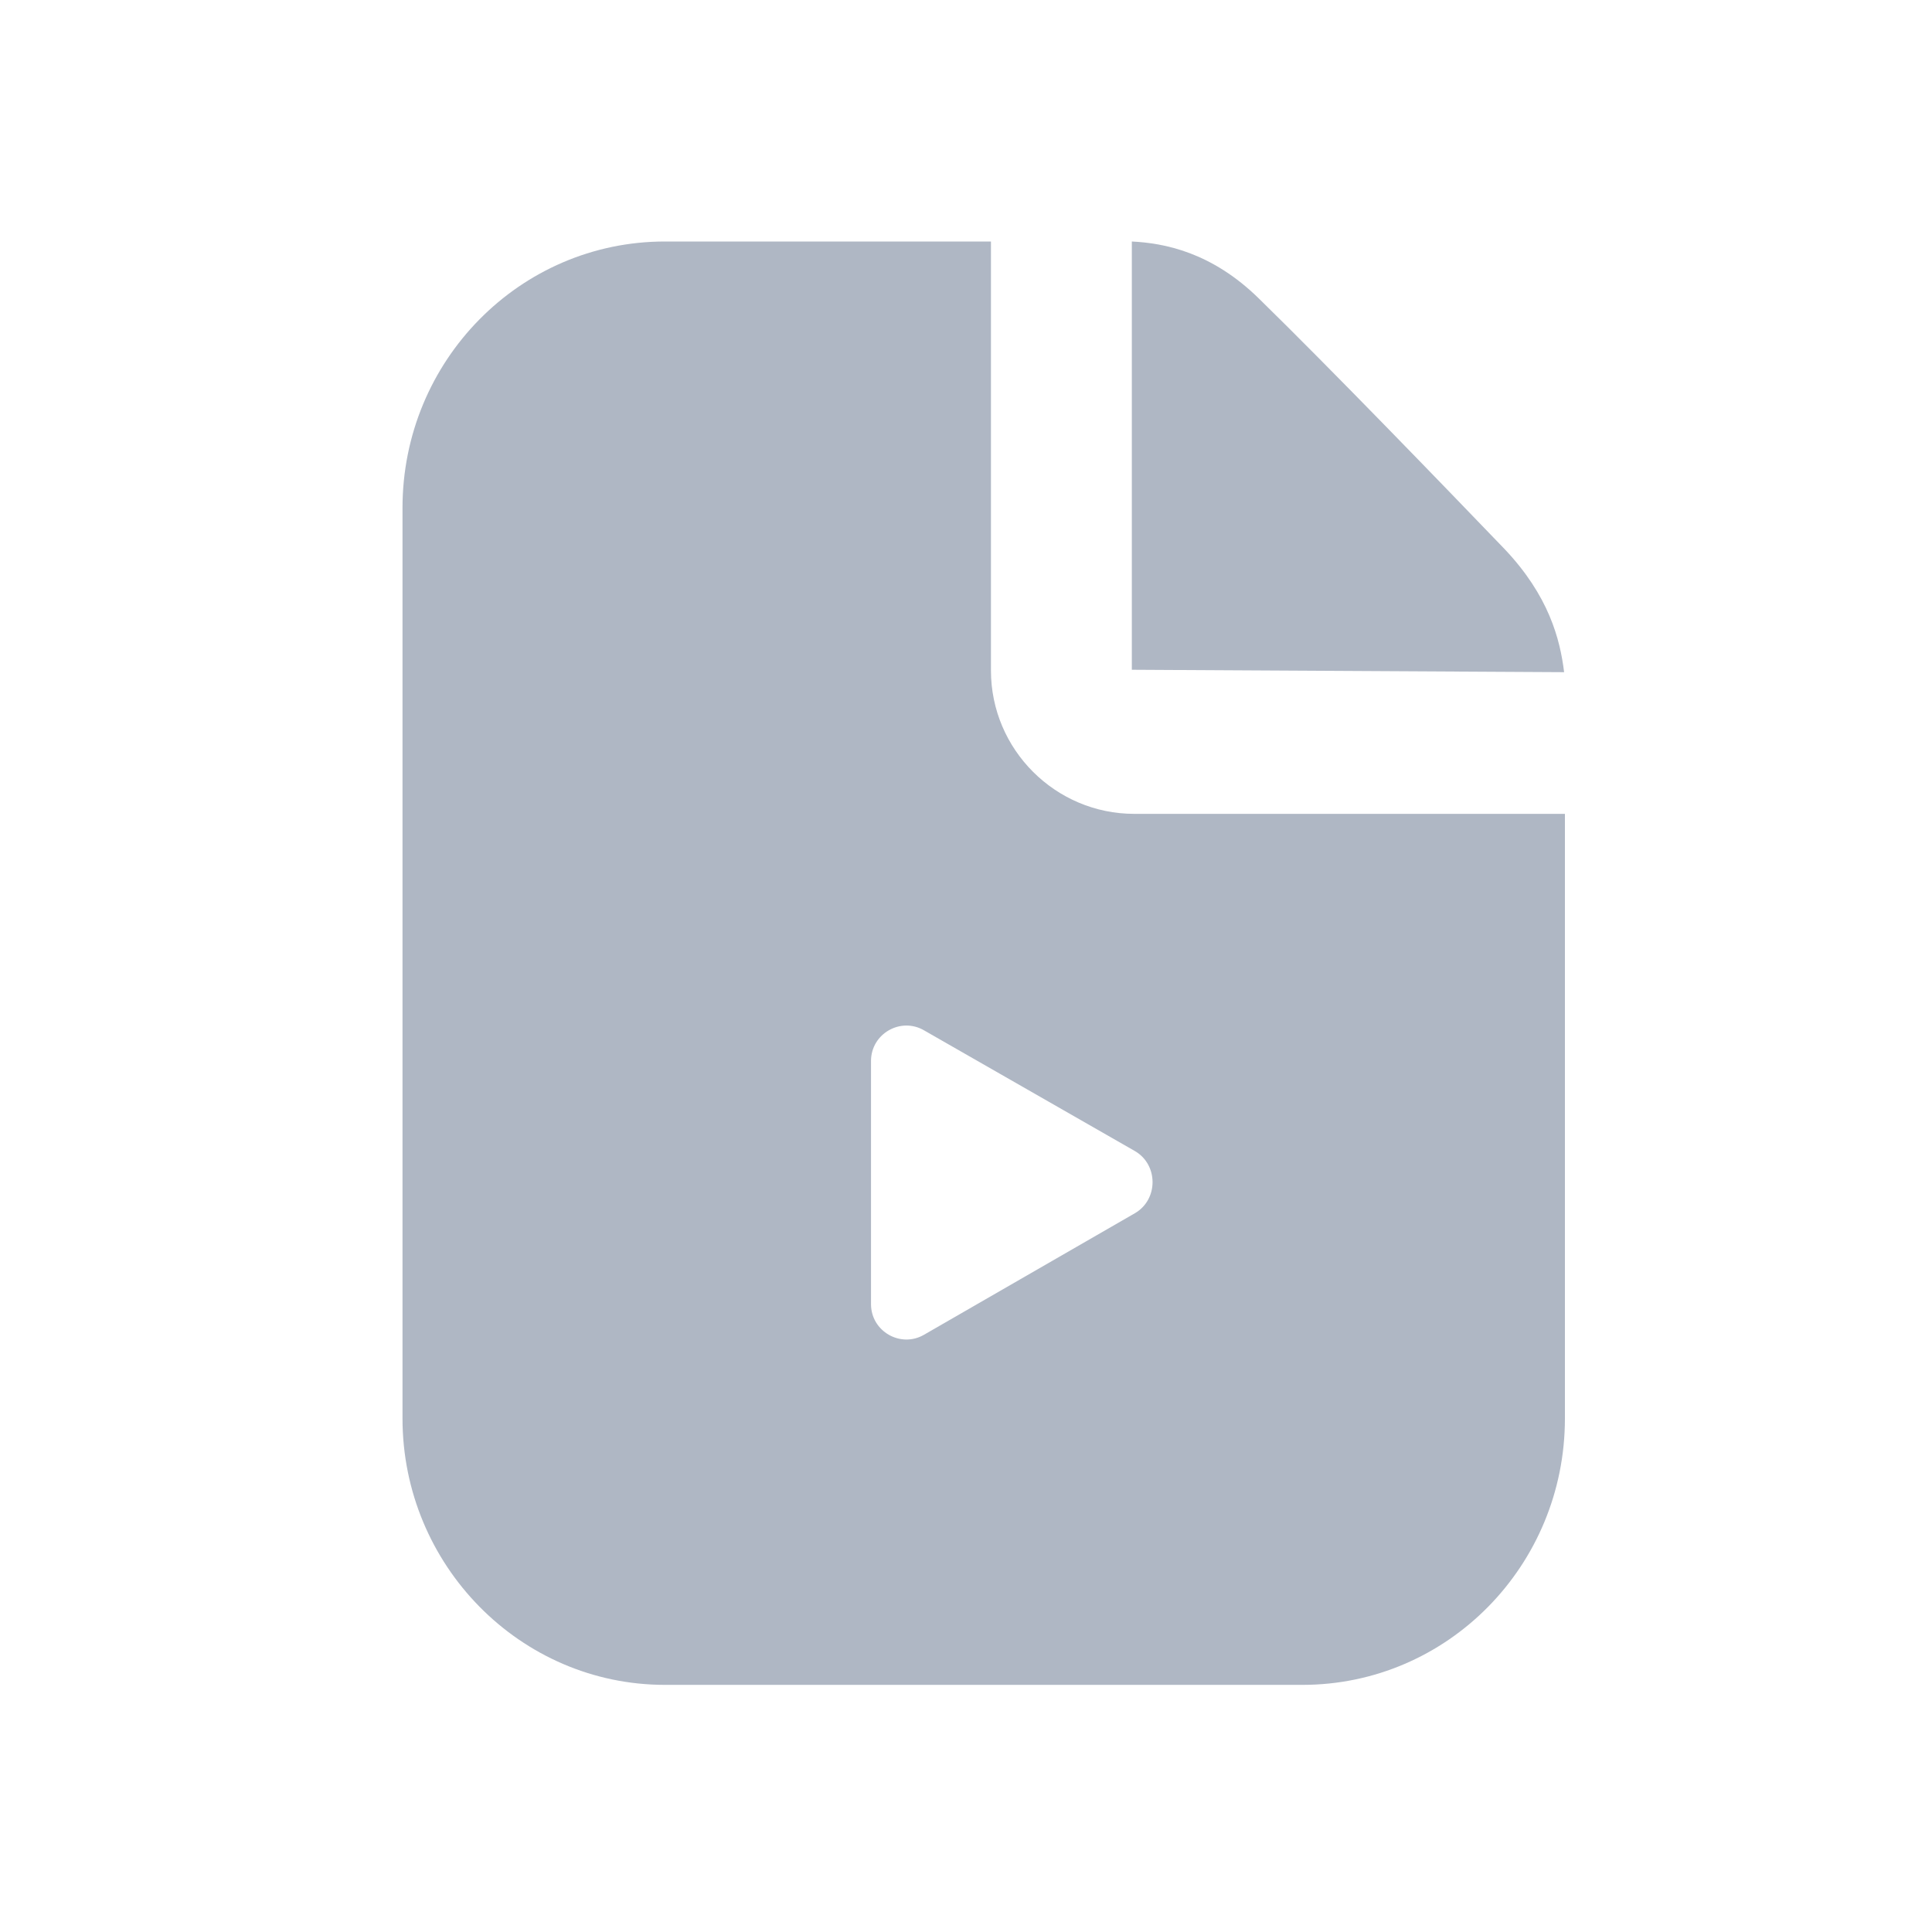
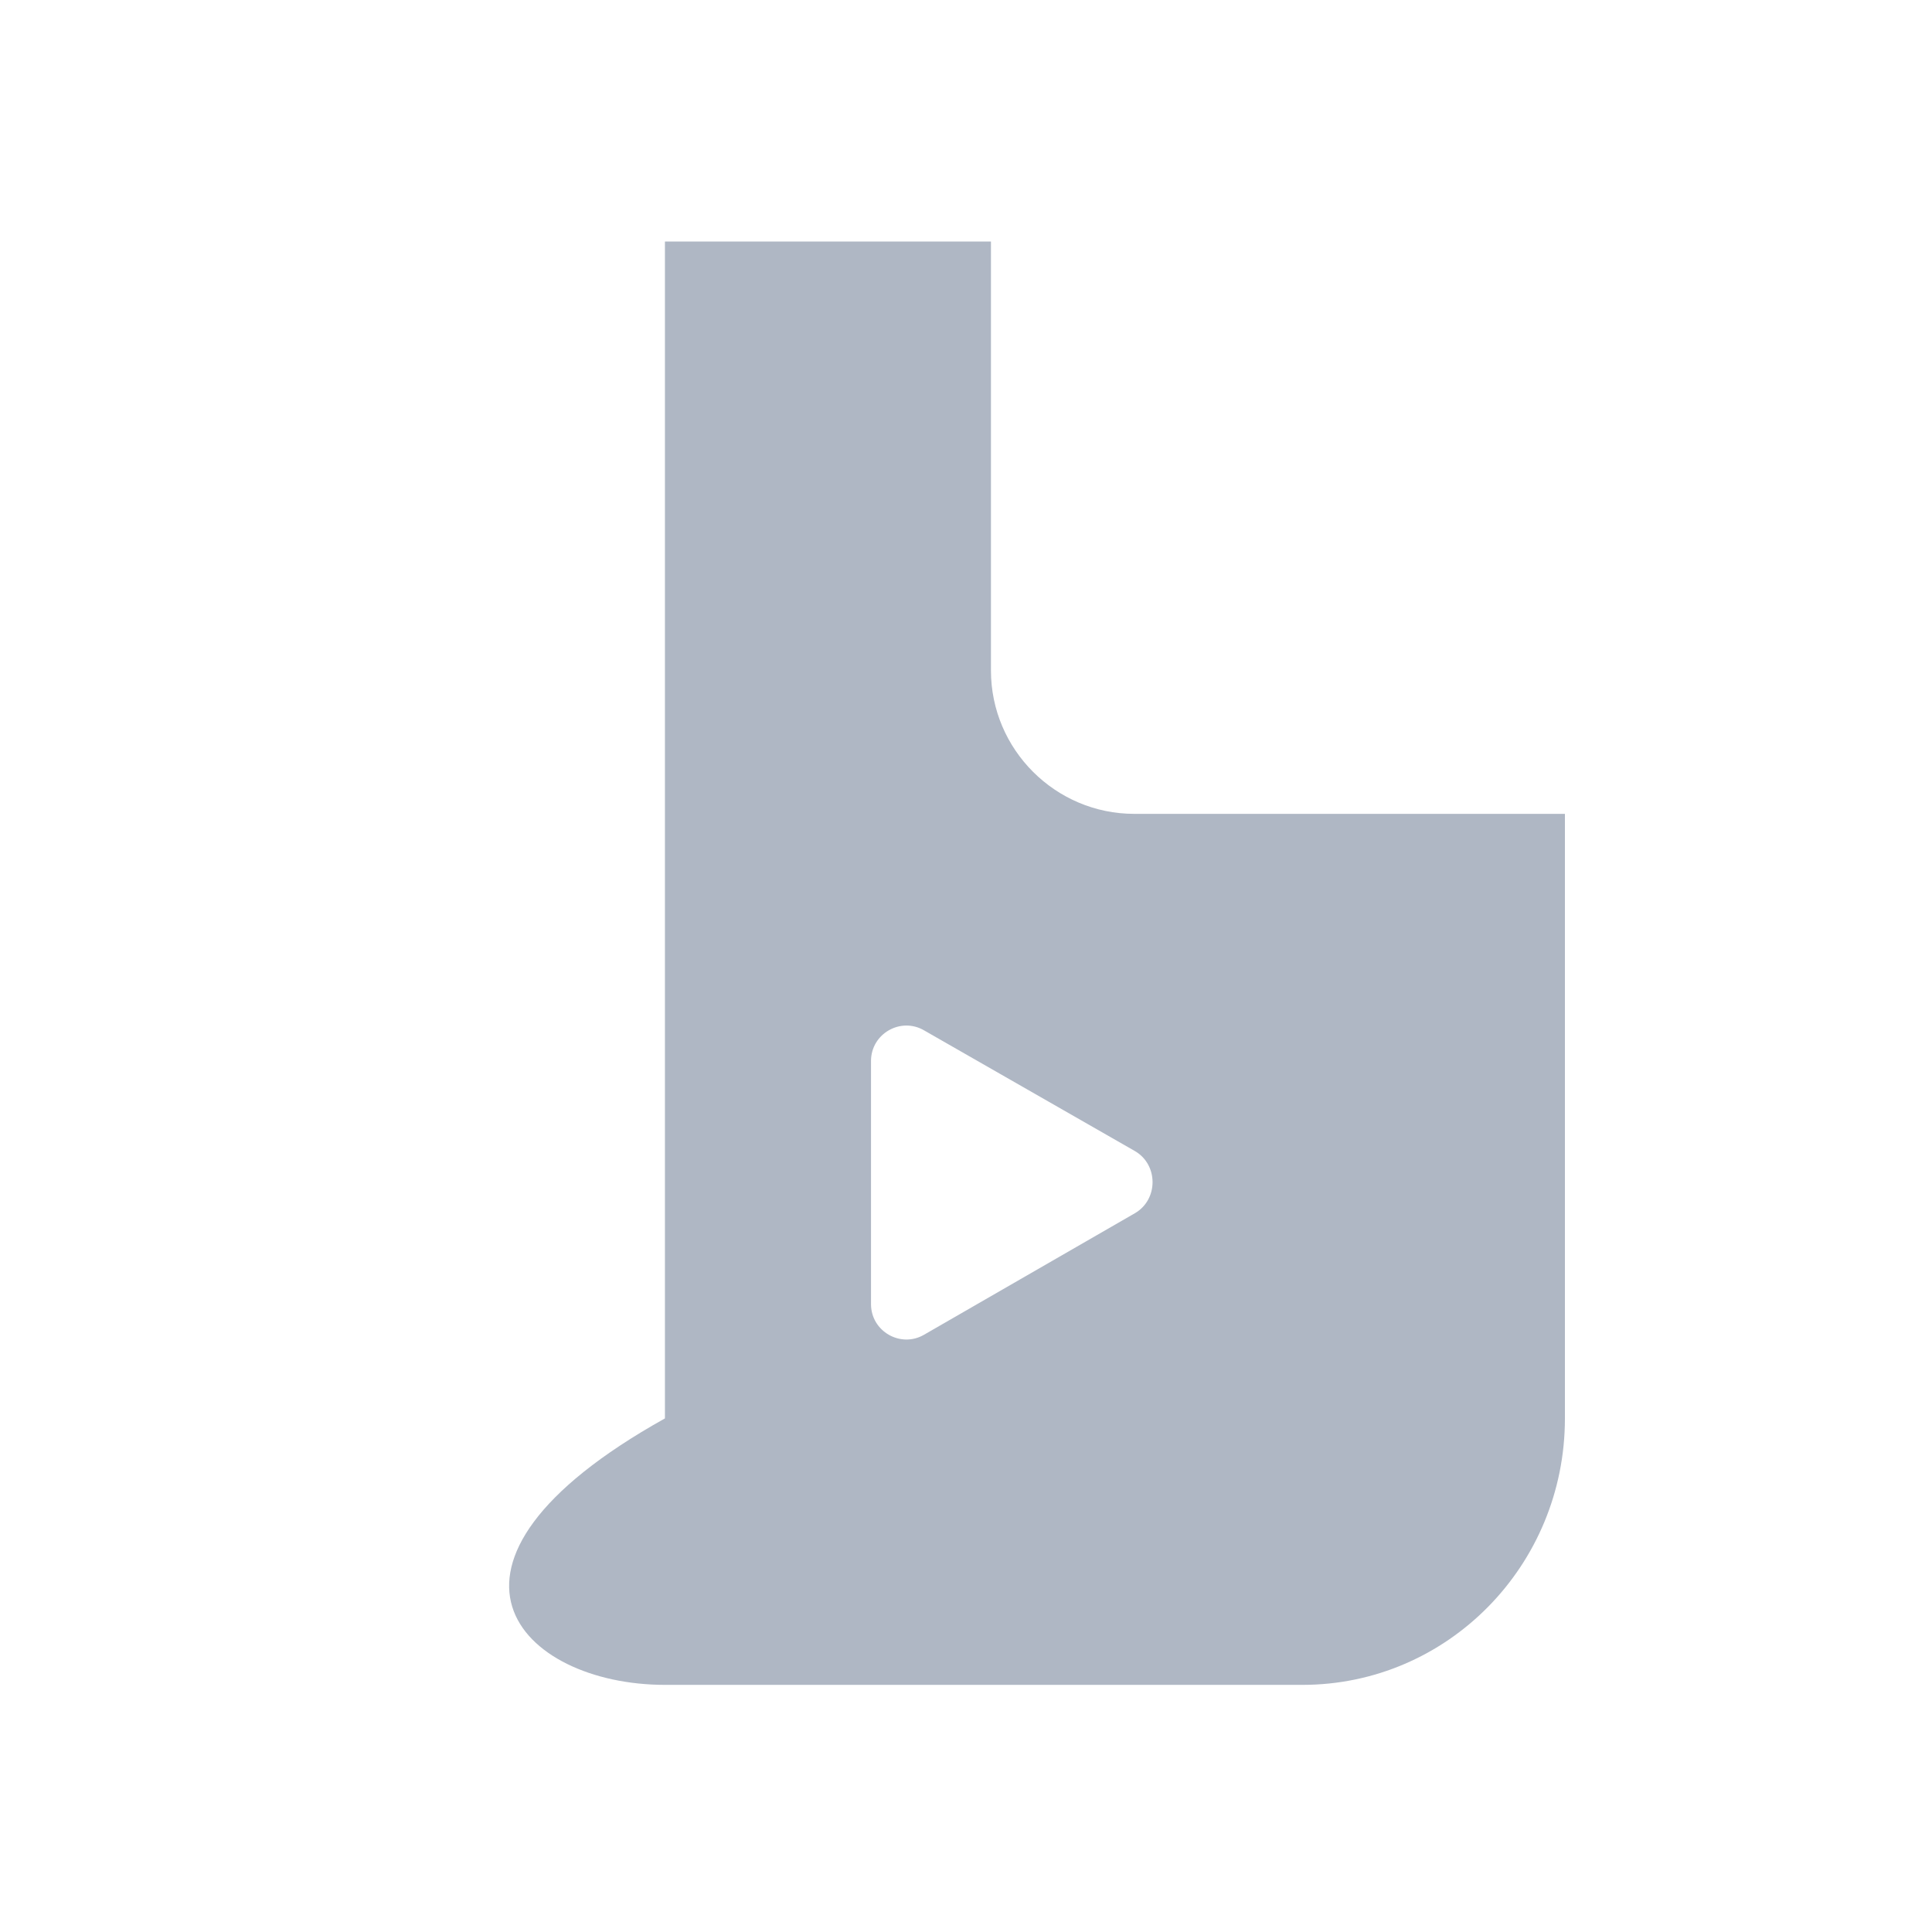
<svg xmlns="http://www.w3.org/2000/svg" width="24" height="24" viewBox="0 0 24 24" fill="none">
-   <path d="M18.69 6.82C17.94 6.04 16.53 4.58 15.64 3.71C15.05 3.13 14.46 3.02 14.06 3V8.32L19.43 8.35C19.38 7.94 19.24 7.4 18.69 6.82Z" fill="#AFB7C4" />
-   <path d="M14.09 10.11C13.11 10.11 12.31 9.31 12.31 8.33V3H8.26C6.46 3 5 4.48 5 6.31V17.62C5 19.44 6.46 20.93 8.26 20.93H16.18C17.98 20.93 19.44 19.45 19.44 17.62V10.11H14.09ZM14.1 15.07L11.48 16.58C11.19 16.75 10.82 16.54 10.82 16.2V13.18C10.82 12.84 11.19 12.63 11.48 12.8L14.1 14.3C14.39 14.47 14.39 14.9 14.1 15.07Z" fill="#AFB7C4" />
+   <path d="M14.09 10.11C13.11 10.11 12.31 9.31 12.31 8.33V3H8.26V17.62C5 19.44 6.46 20.93 8.26 20.93H16.18C17.98 20.93 19.44 19.45 19.44 17.62V10.11H14.09ZM14.1 15.07L11.48 16.58C11.19 16.75 10.82 16.54 10.82 16.2V13.18C10.82 12.84 11.19 12.63 11.48 12.8L14.1 14.3C14.39 14.47 14.39 14.9 14.1 15.07Z" fill="#AFB7C4" />
</svg>